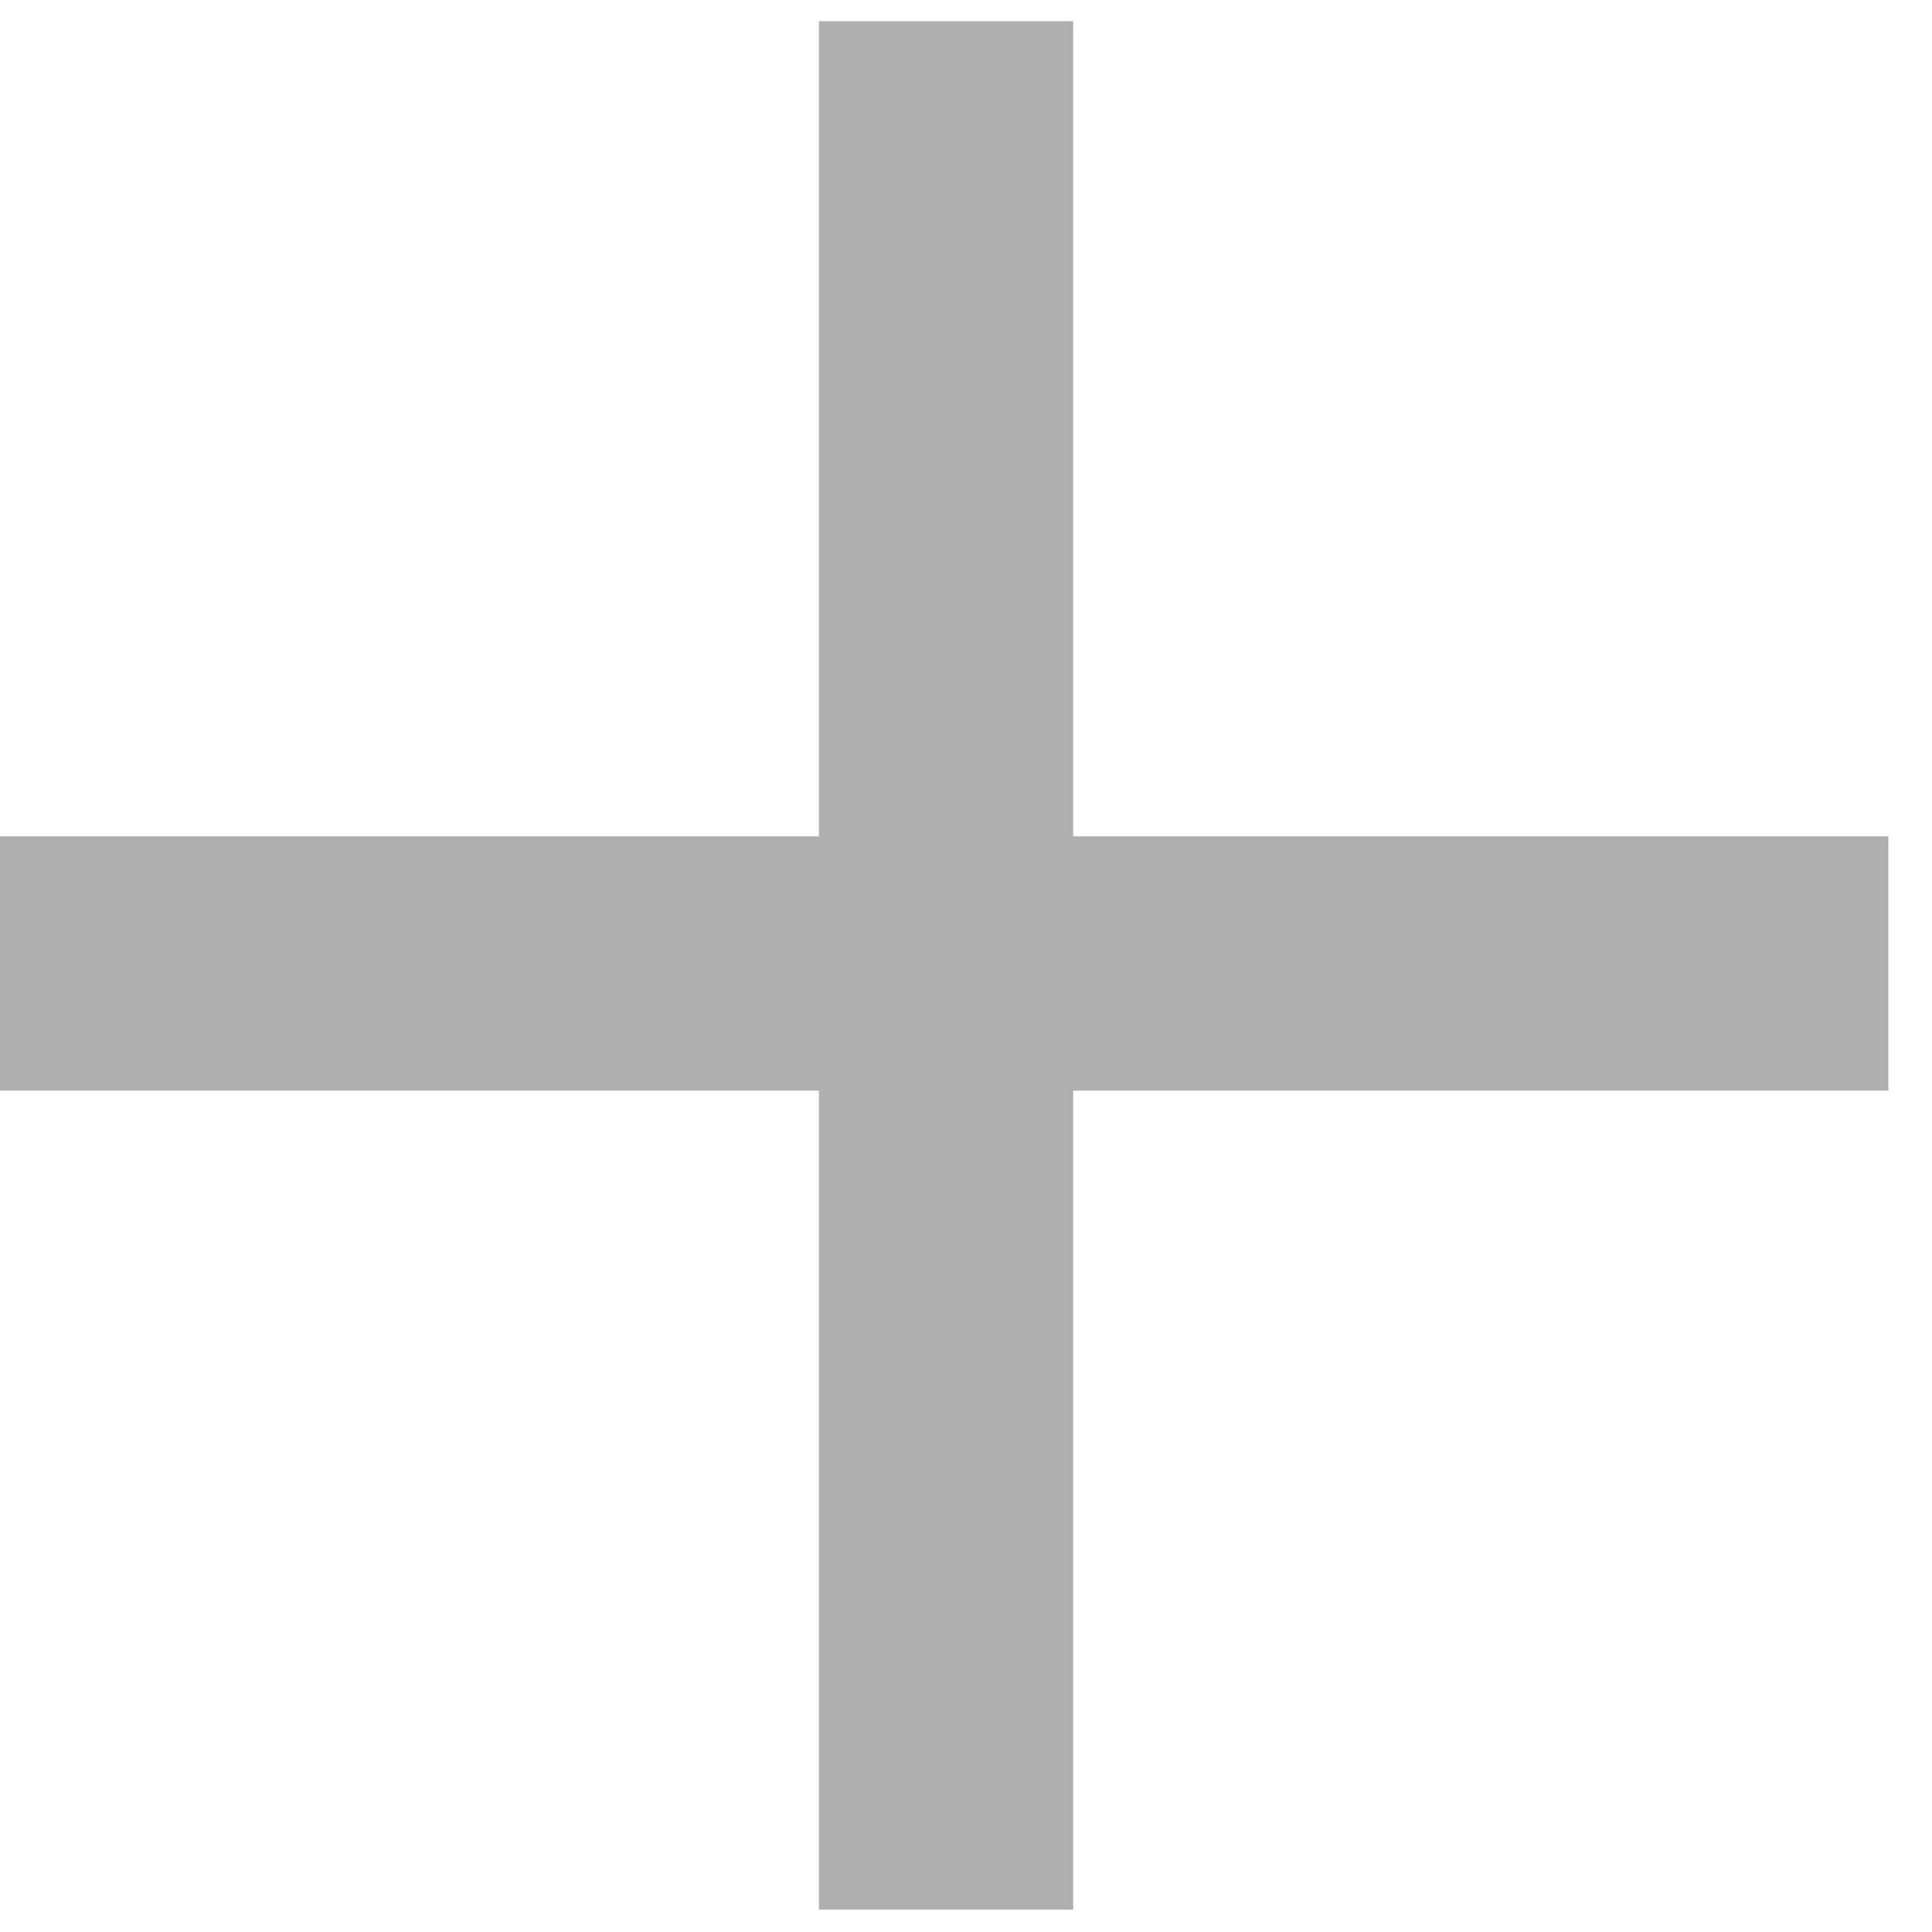
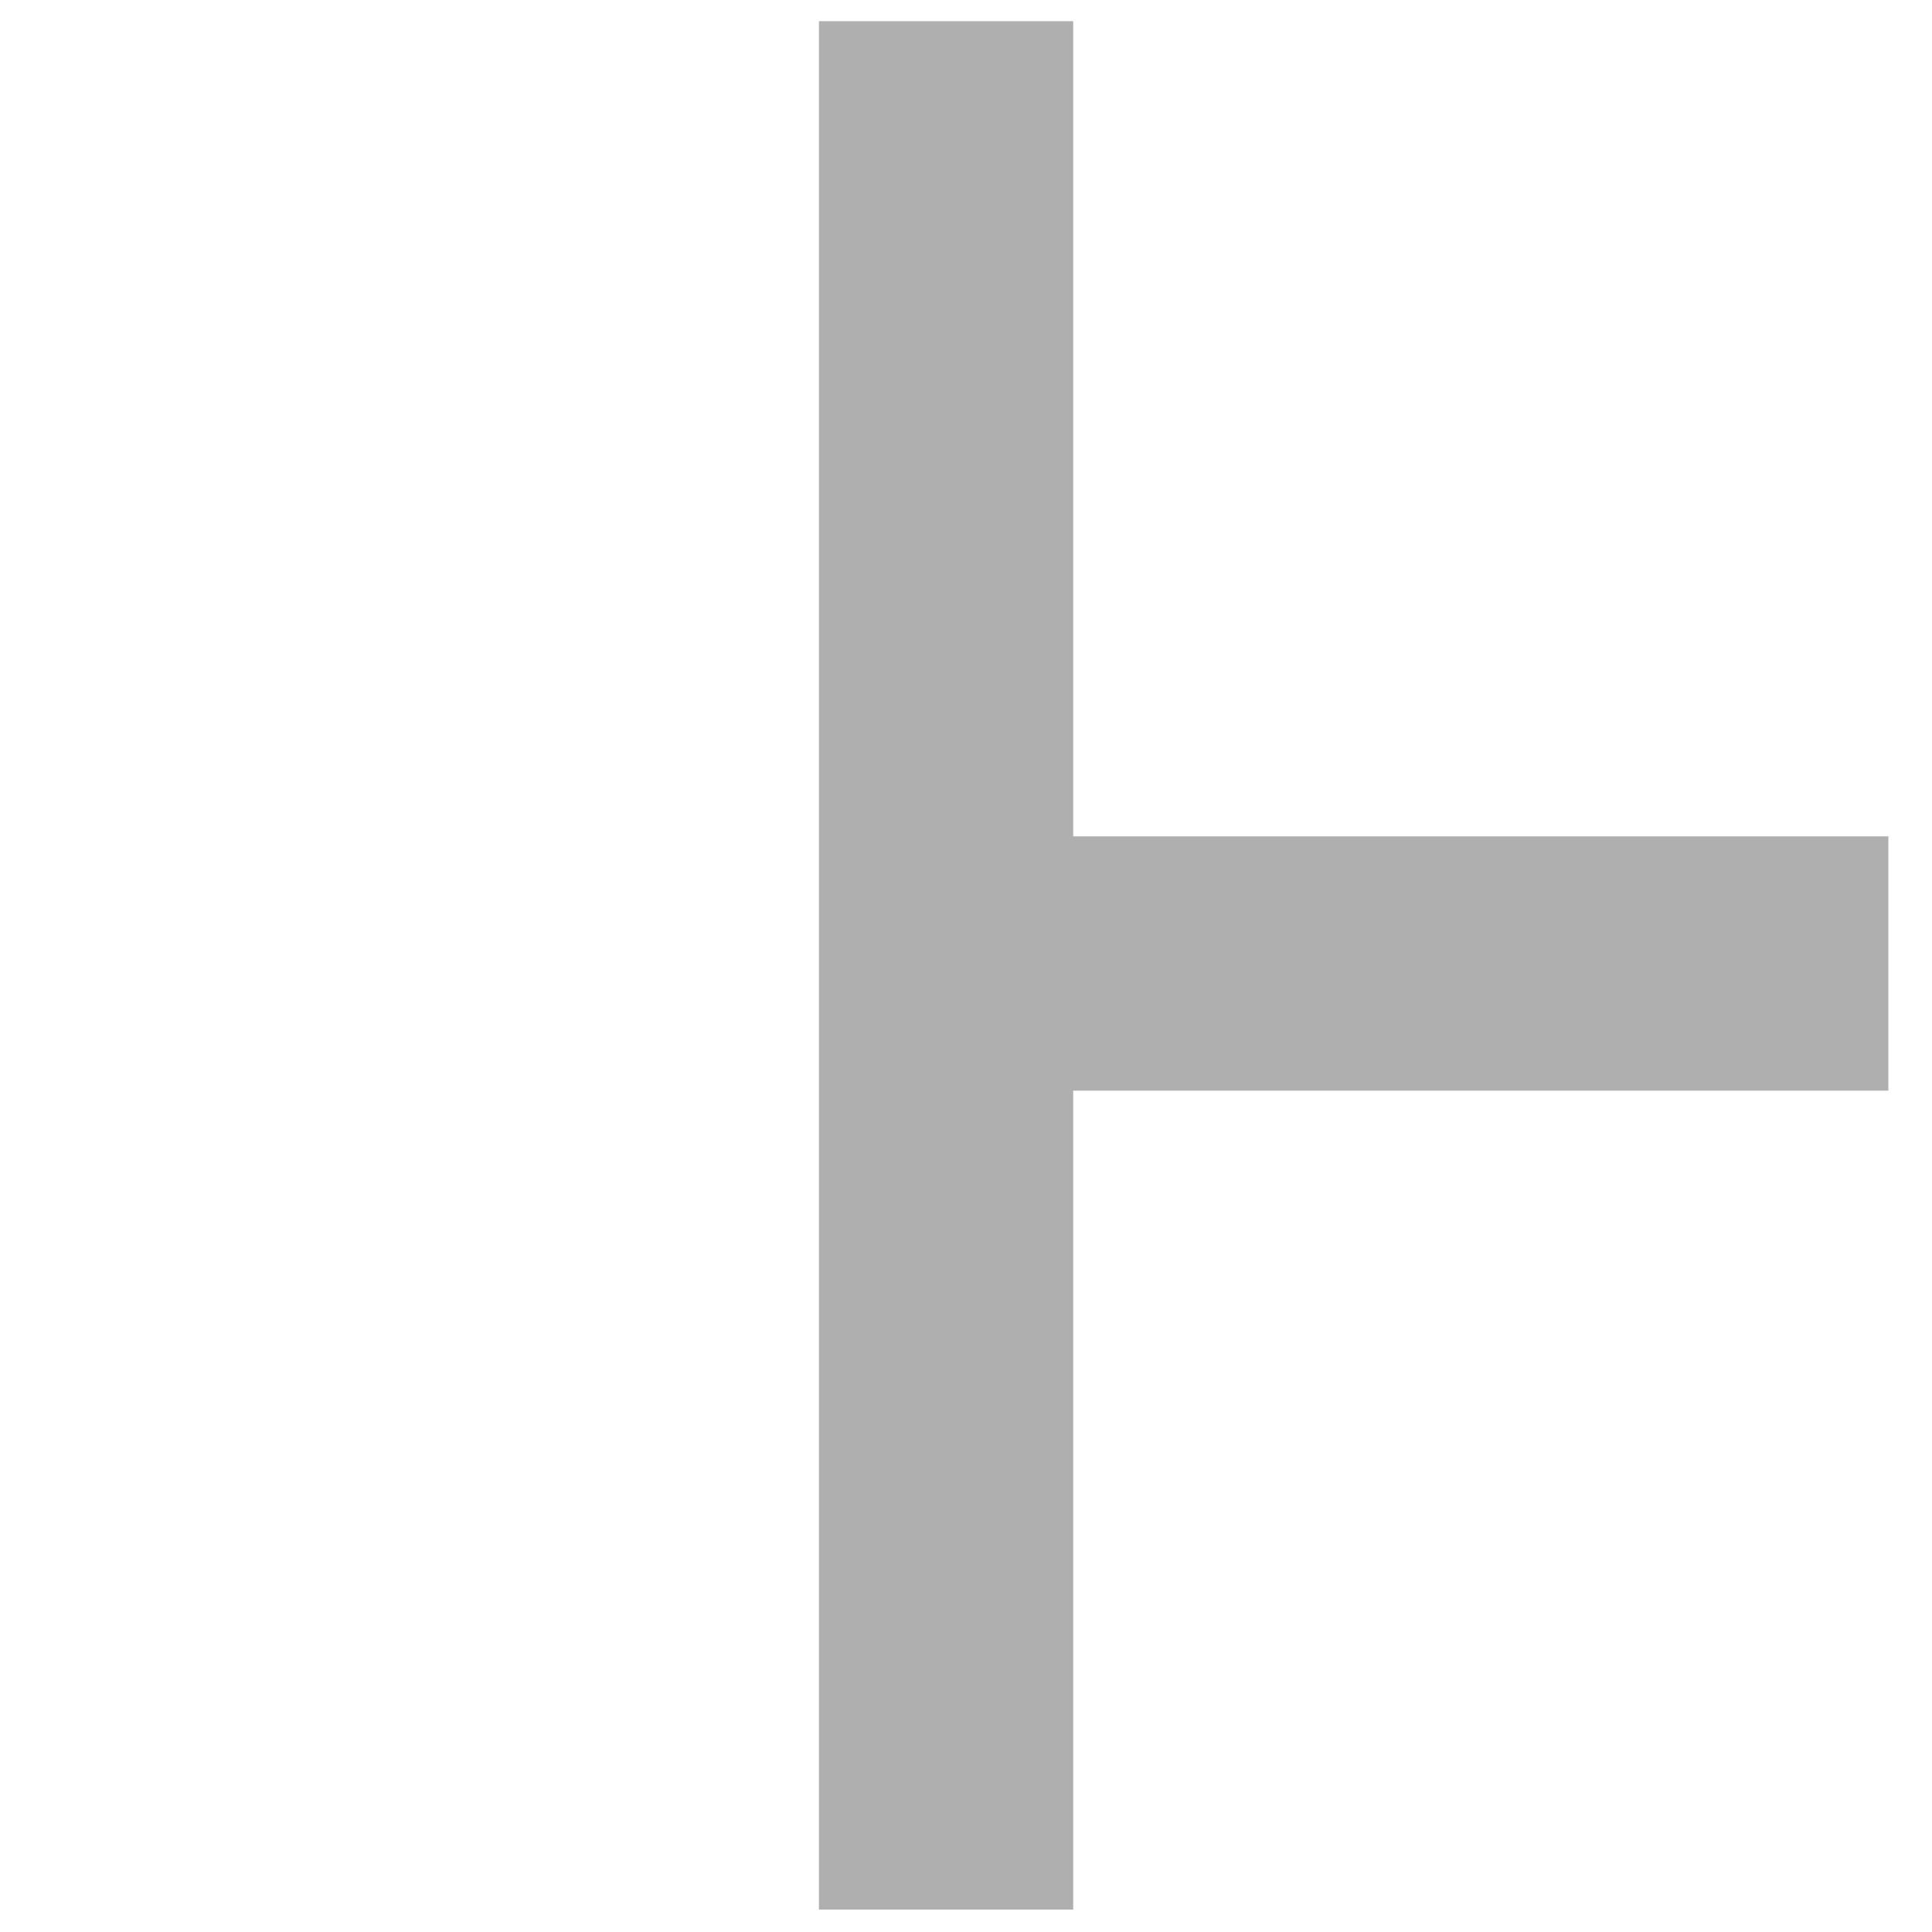
<svg xmlns="http://www.w3.org/2000/svg" width="31" height="31" viewBox="0 0 31 31" fill="none">
-   <path d="M13.14 0.34V13.42H4.47035e-08V17.5H13.14V30.64H17.22V17.5H30.3V13.42H17.22V0.34H13.14Z" fill="#AFAFAF" />
+   <path d="M13.14 0.34V13.42V17.5H13.14V30.64H17.22V17.5H30.3V13.42H17.22V0.34H13.14Z" fill="#AFAFAF" />
</svg>